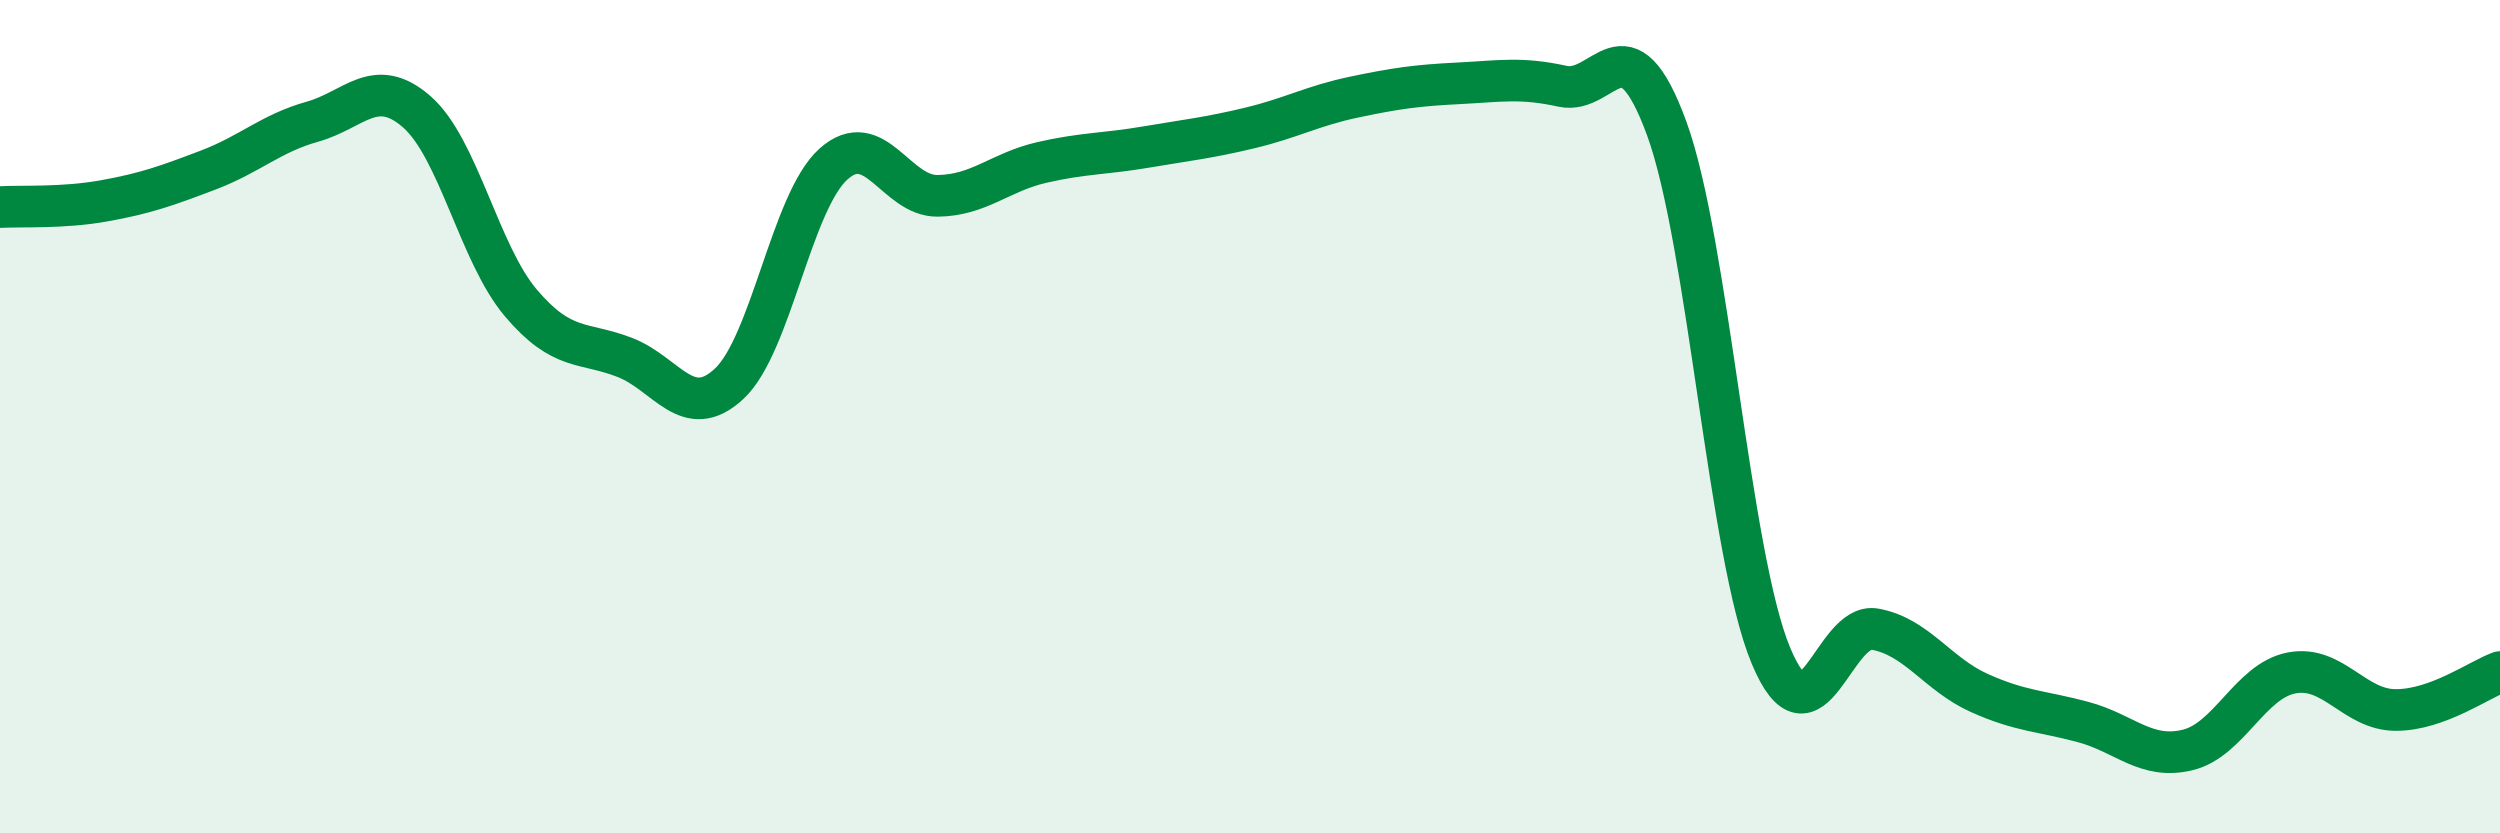
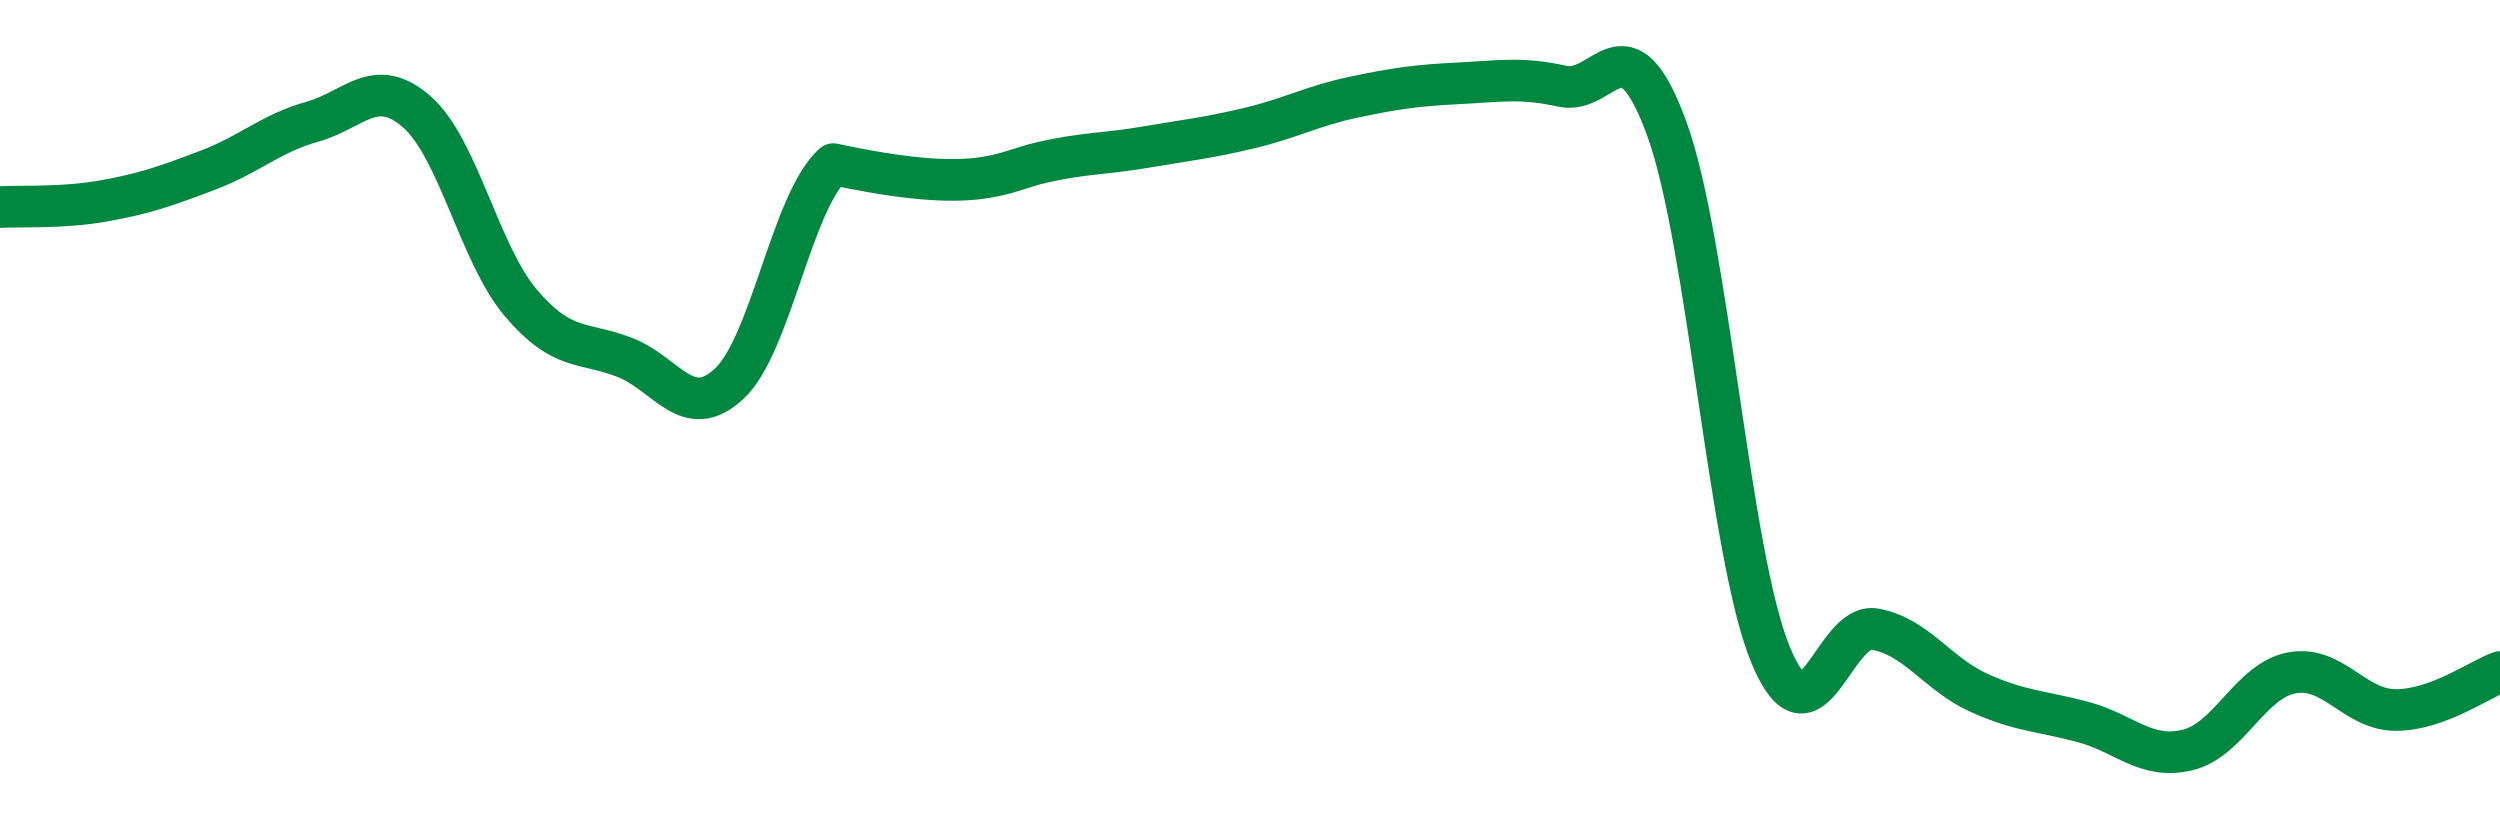
<svg xmlns="http://www.w3.org/2000/svg" width="60" height="20" viewBox="0 0 60 20">
-   <path d="M 0,4.97 C 0.5,4.94 1.5,5 2.5,4.82 C 3.5,4.64 4,4.46 5,4.08 C 6,3.7 6.5,3.2 7.5,2.92 C 8.5,2.64 9,1.81 10,2.68 C 11,3.55 11.5,6.09 12.5,7.27 C 13.5,8.45 14,8.19 15,8.58 C 16,8.97 16.5,10.14 17.5,9.21 C 18.5,8.28 19,4.84 20,3.94 C 21,3.04 21.5,4.71 22.5,4.7 C 23.5,4.69 24,4.13 25,3.9 C 26,3.67 26.5,3.7 27.5,3.53 C 28.5,3.36 29,3.31 30,3.07 C 31,2.83 31.5,2.54 32.5,2.33 C 33.5,2.12 34,2.05 35,2 C 36,1.95 36.5,1.85 37.5,2.07 C 38.5,2.29 39,0.35 40,3.08 C 41,5.81 41.5,13.33 42.5,15.73 C 43.5,18.13 44,14.92 45,15.1 C 46,15.28 46.5,16.18 47.5,16.63 C 48.5,17.08 49,17.06 50,17.33 C 51,17.6 51.5,18.24 52.5,18 C 53.5,17.76 54,16.34 55,16.15 C 56,15.96 56.5,17.04 57.5,17.04 C 58.5,17.04 59.5,16.31 60,16.13L60 20L0 20Z" fill="#008740" opacity="0.1" stroke-linecap="round" stroke-linejoin="round" />
-   <path d="M 0,4.97 C 0.5,4.94 1.5,5 2.5,4.82 C 3.5,4.64 4,4.46 5,4.08 C 6,3.7 6.5,3.2 7.5,2.92 C 8.5,2.64 9,1.81 10,2.68 C 11,3.55 11.5,6.09 12.5,7.27 C 13.5,8.45 14,8.19 15,8.58 C 16,8.97 16.5,10.14 17.5,9.21 C 18.5,8.28 19,4.84 20,3.94 C 21,3.04 21.5,4.71 22.5,4.7 C 23.5,4.69 24,4.13 25,3.9 C 26,3.67 26.5,3.7 27.5,3.53 C 28.5,3.36 29,3.31 30,3.07 C 31,2.83 31.5,2.54 32.5,2.33 C 33.5,2.12 34,2.05 35,2 C 36,1.95 36.5,1.85 37.5,2.07 C 38.5,2.29 39,0.35 40,3.08 C 41,5.81 41.5,13.33 42.5,15.73 C 43.5,18.13 44,14.92 45,15.1 C 46,15.28 46.5,16.18 47.5,16.63 C 48.5,17.08 49,17.06 50,17.33 C 51,17.6 51.5,18.24 52.5,18 C 53.5,17.76 54,16.34 55,16.15 C 56,15.96 56.5,17.04 57.5,17.04 C 58.5,17.04 59.5,16.31 60,16.13" stroke="#008740" stroke-width="1" fill="none" stroke-linecap="round" stroke-linejoin="round" />
+   <path d="M 0,4.97 C 0.5,4.94 1.5,5 2.5,4.82 C 3.5,4.64 4,4.46 5,4.08 C 6,3.7 6.5,3.2 7.5,2.92 C 8.5,2.64 9,1.81 10,2.68 C 11,3.55 11.5,6.09 12.5,7.27 C 13.5,8.45 14,8.19 15,8.58 C 16,8.97 16.5,10.14 17.5,9.21 C 18.5,8.28 19,4.84 20,3.94 C 23.5,4.69 24,4.13 25,3.9 C 26,3.67 26.5,3.7 27.5,3.53 C 28.5,3.36 29,3.31 30,3.07 C 31,2.83 31.5,2.54 32.5,2.33 C 33.5,2.12 34,2.05 35,2 C 36,1.95 36.5,1.85 37.5,2.07 C 38.5,2.29 39,0.35 40,3.08 C 41,5.81 41.5,13.33 42.5,15.73 C 43.5,18.13 44,14.92 45,15.1 C 46,15.28 46.5,16.18 47.5,16.63 C 48.5,17.08 49,17.06 50,17.33 C 51,17.6 51.5,18.24 52.5,18 C 53.5,17.76 54,16.34 55,16.15 C 56,15.96 56.5,17.04 57.5,17.04 C 58.5,17.04 59.5,16.31 60,16.13" stroke="#008740" stroke-width="1" fill="none" stroke-linecap="round" stroke-linejoin="round" />
</svg>